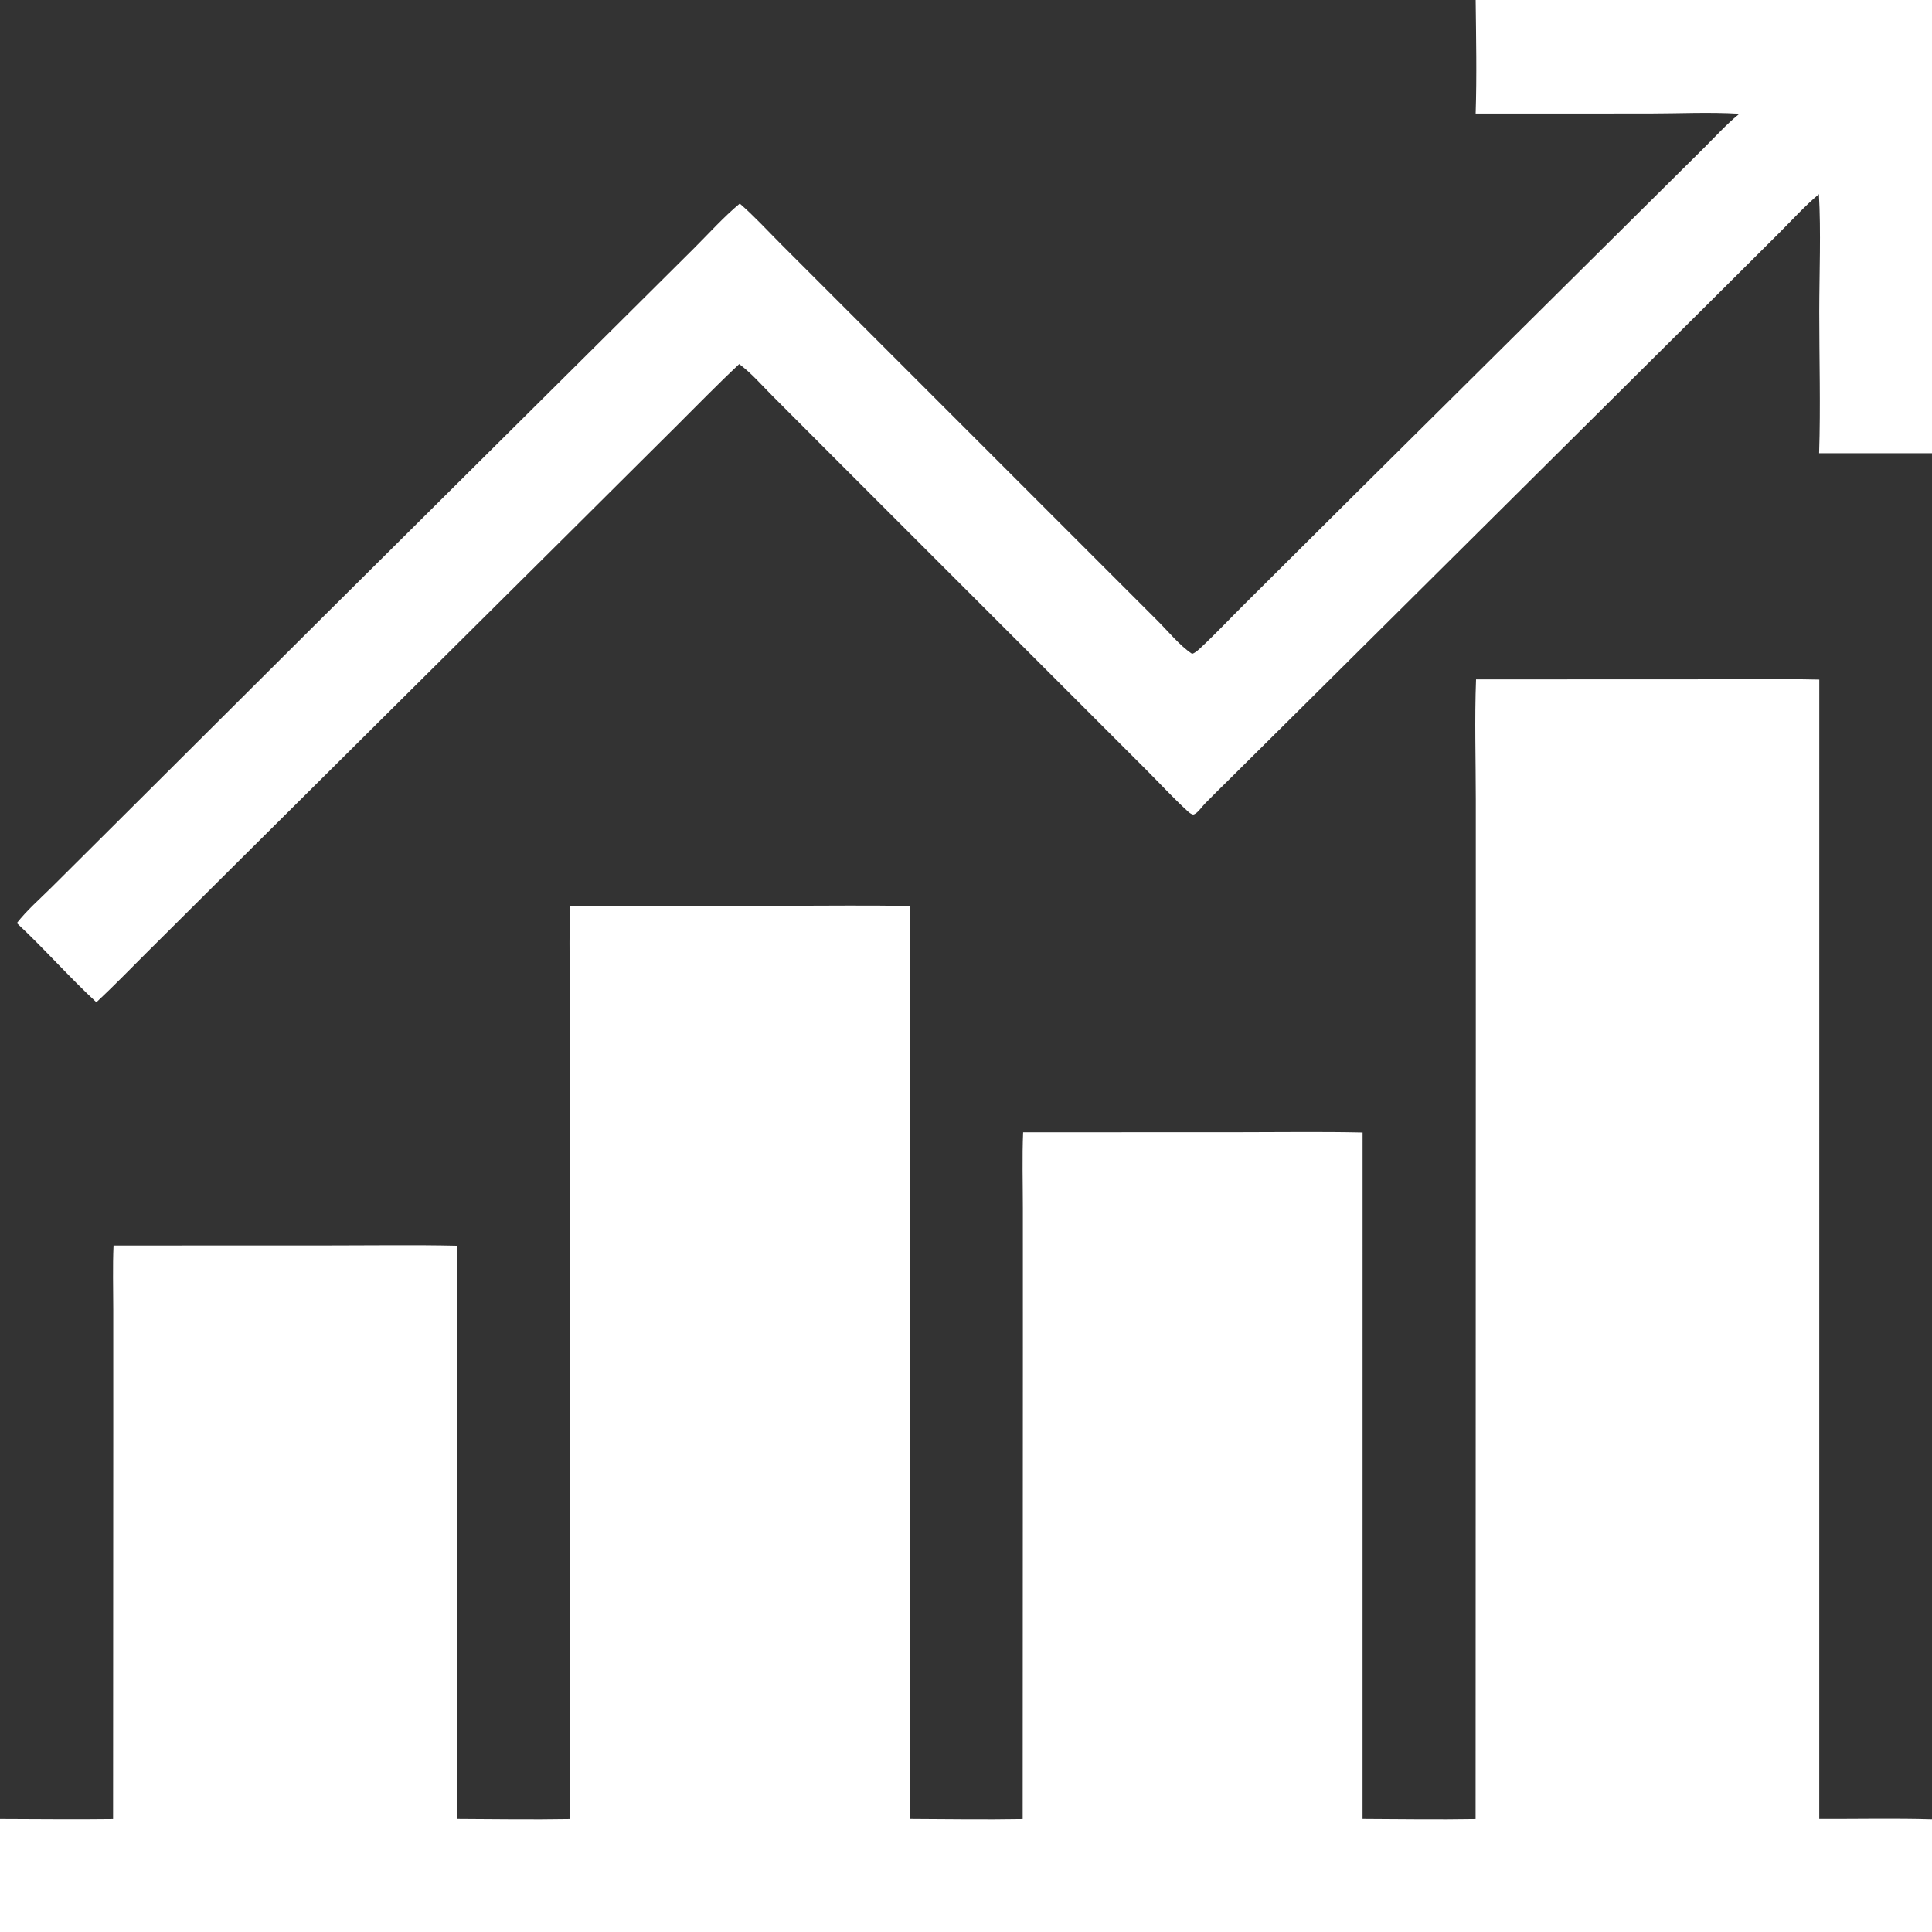
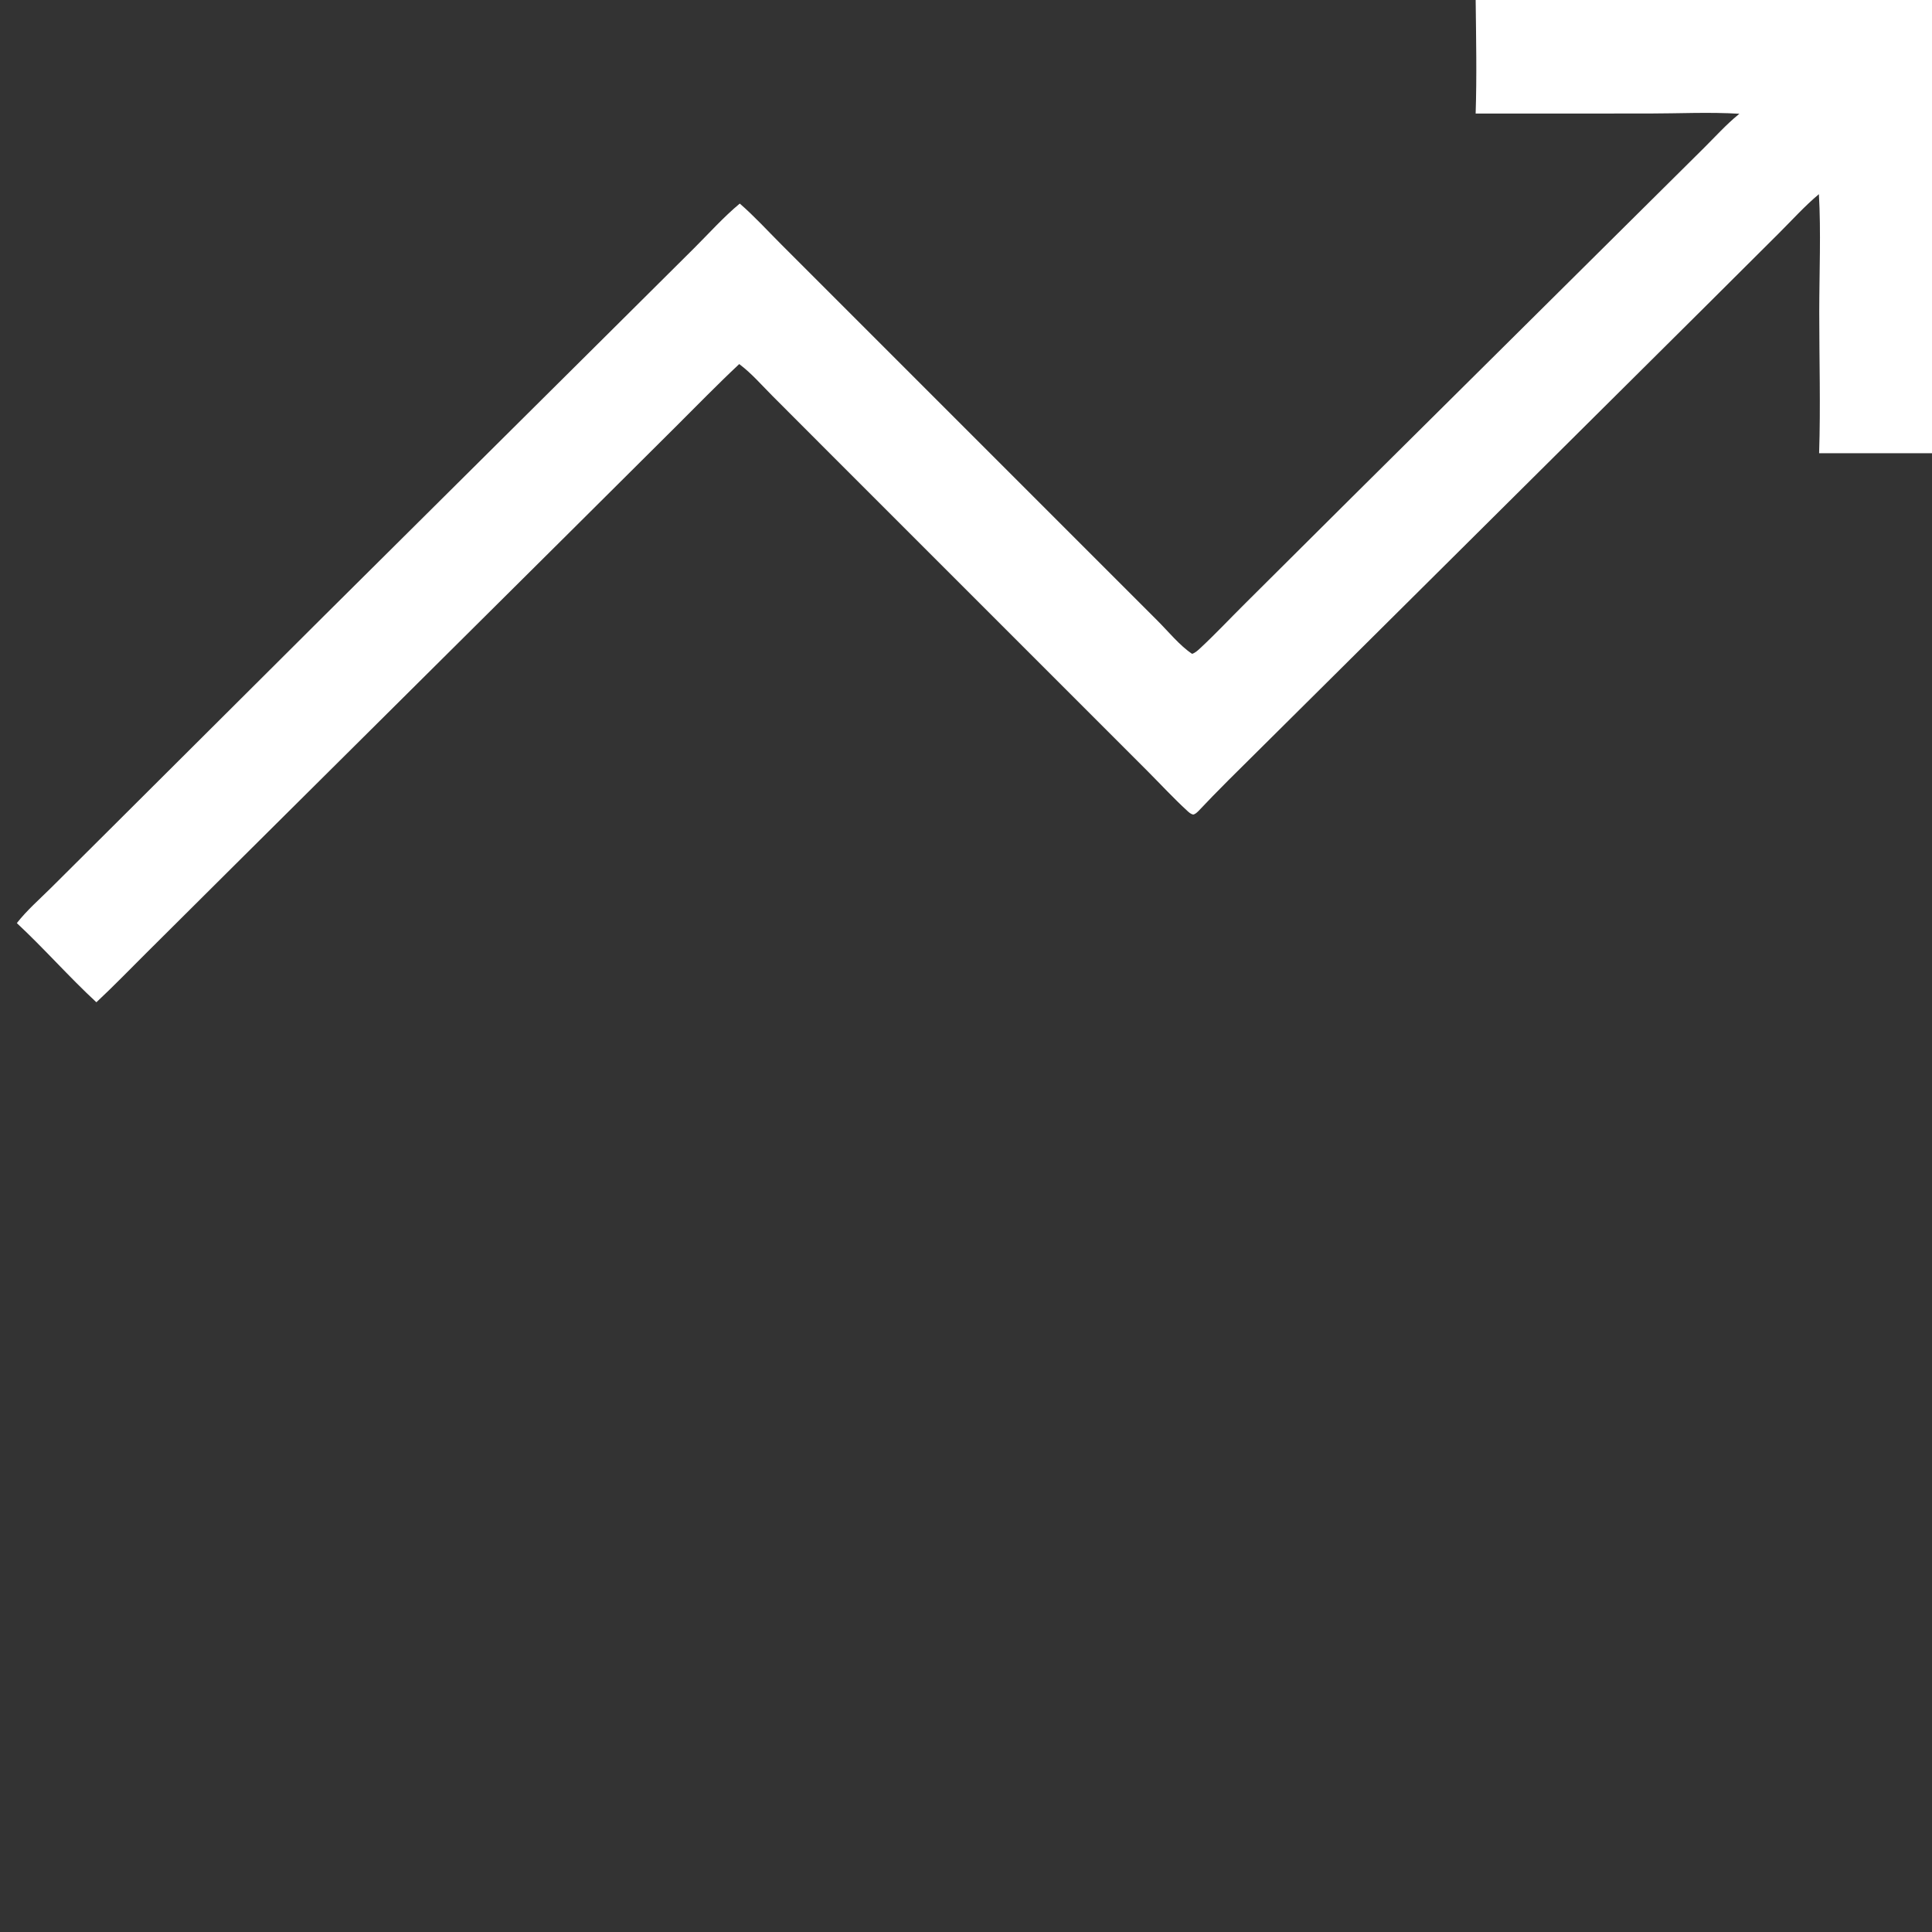
<svg xmlns="http://www.w3.org/2000/svg" width="1120" height="1120">
  <rect width="100%" height="100%" fill="#333333" stroke="none" />
-   <path fill="white" transform="scale(2.188 2.188)" d="M391.078 180.007L449.247 179.987C460.164 179.988 471.106 179.817 482.019 180.062L482.008 481.95C491.985 481.994 502.031 481.753 512 482.053L512 512L0 512L0 481.962C9.981 481.981 19.979 482.112 29.958 481.978L30.009 378.304L30.006 347.031C30.005 341.375 29.831 335.655 30.078 330.007L88.313 329.987C99.208 329.988 110.128 329.817 121.019 330.062L121.008 481.95C130.98 481.996 140.988 482.151 150.958 481.978L151.009 315.316L151.006 266.084C151.005 257.42 150.718 248.655 151.078 240.007L208.644 239.987C219.429 239.988 230.238 239.819 241.019 240.062L241.008 481.95C250.979 481.995 260.988 482.151 270.958 481.978L271.009 357.003L271.006 320.037C271.004 313.382 270.799 306.654 271.078 300.007L328.649 299.987C339.433 299.988 350.24 299.819 361.019 300.062L361.008 481.95C370.98 481.996 380.988 482.148 390.958 481.978L391.014 272.991L391.013 211.874C391.012 201.279 390.67 190.586 391.078 180.007Z" />
-   <path fill="white" transform="scale(2.188 2.188)" d="M390.978 0L512 0L512 120.075L481.973 120.083C482.385 107.645 482.001 95.058 482.01 82.604C482.018 72.58 482.489 61.263 481.918 51.444C478.182 54.566 474.775 58.349 471.323 61.791L451.872 81.166L352.491 179.9L325.467 206.723C323.395 208.779 321.288 210.811 319.258 212.908C318.504 213.688 317.69 214.893 316.838 215.492C316.521 215.715 316.456 215.717 316.138 215.823C315.483 215.68 315.007 215.234 314.524 214.791C310.884 211.454 307.486 207.758 303.994 204.26L283.508 183.77L220.732 120.996L204.733 104.971C201.965 102.2 199.178 98.979 196.063 96.617C195.995 96.565 195.925 96.515 195.855 96.463C190.044 101.91 184.476 107.639 178.831 113.26L150.847 141.101L61.82 229.551L38.752 252.508C34.371 256.868 30.055 261.333 25.538 265.55C18.275 258.833 11.708 251.324 4.46 244.576C7.111 241.182 10.57 238.17 13.63 235.126L29.866 218.967L85.671 163.359L161.042 88.486L183.837 65.821C187.803 61.874 191.707 57.503 196.001 53.936C199.831 57.252 203.356 61.124 206.943 64.71L226.724 84.494L288.594 146.372L306.777 164.553C309.566 167.341 312.59 171.077 315.851 173.238C316.72 172.95 317.417 172.279 318.077 171.665C322.168 167.853 326.021 163.732 329.996 159.794L358.316 131.617L435.566 54.966L451.451 39.208C454.417 36.261 457.337 33.018 460.574 30.373L460.86 30.141C452.937 29.655 444.785 30.073 436.832 30.077L390.973 30.083C391.299 20.107 391.091 9.986 390.978 0Z" />
+   <path fill="white" transform="scale(2.188 2.188)" d="M390.978 0L512 0L512 120.075L481.973 120.083C482.385 107.645 482.001 95.058 482.01 82.604C482.018 72.58 482.489 61.263 481.918 51.444C478.182 54.566 474.775 58.349 471.323 61.791L451.872 81.166L352.491 179.9L325.467 206.723C318.504 213.688 317.69 214.893 316.838 215.492C316.521 215.715 316.456 215.717 316.138 215.823C315.483 215.68 315.007 215.234 314.524 214.791C310.884 211.454 307.486 207.758 303.994 204.26L283.508 183.77L220.732 120.996L204.733 104.971C201.965 102.2 199.178 98.979 196.063 96.617C195.995 96.565 195.925 96.515 195.855 96.463C190.044 101.91 184.476 107.639 178.831 113.26L150.847 141.101L61.82 229.551L38.752 252.508C34.371 256.868 30.055 261.333 25.538 265.55C18.275 258.833 11.708 251.324 4.46 244.576C7.111 241.182 10.57 238.17 13.63 235.126L29.866 218.967L85.671 163.359L161.042 88.486L183.837 65.821C187.803 61.874 191.707 57.503 196.001 53.936C199.831 57.252 203.356 61.124 206.943 64.71L226.724 84.494L288.594 146.372L306.777 164.553C309.566 167.341 312.59 171.077 315.851 173.238C316.72 172.95 317.417 172.279 318.077 171.665C322.168 167.853 326.021 163.732 329.996 159.794L358.316 131.617L435.566 54.966L451.451 39.208C454.417 36.261 457.337 33.018 460.574 30.373L460.86 30.141C452.937 29.655 444.785 30.073 436.832 30.077L390.973 30.083C391.299 20.107 391.091 9.986 390.978 0Z" />
</svg>